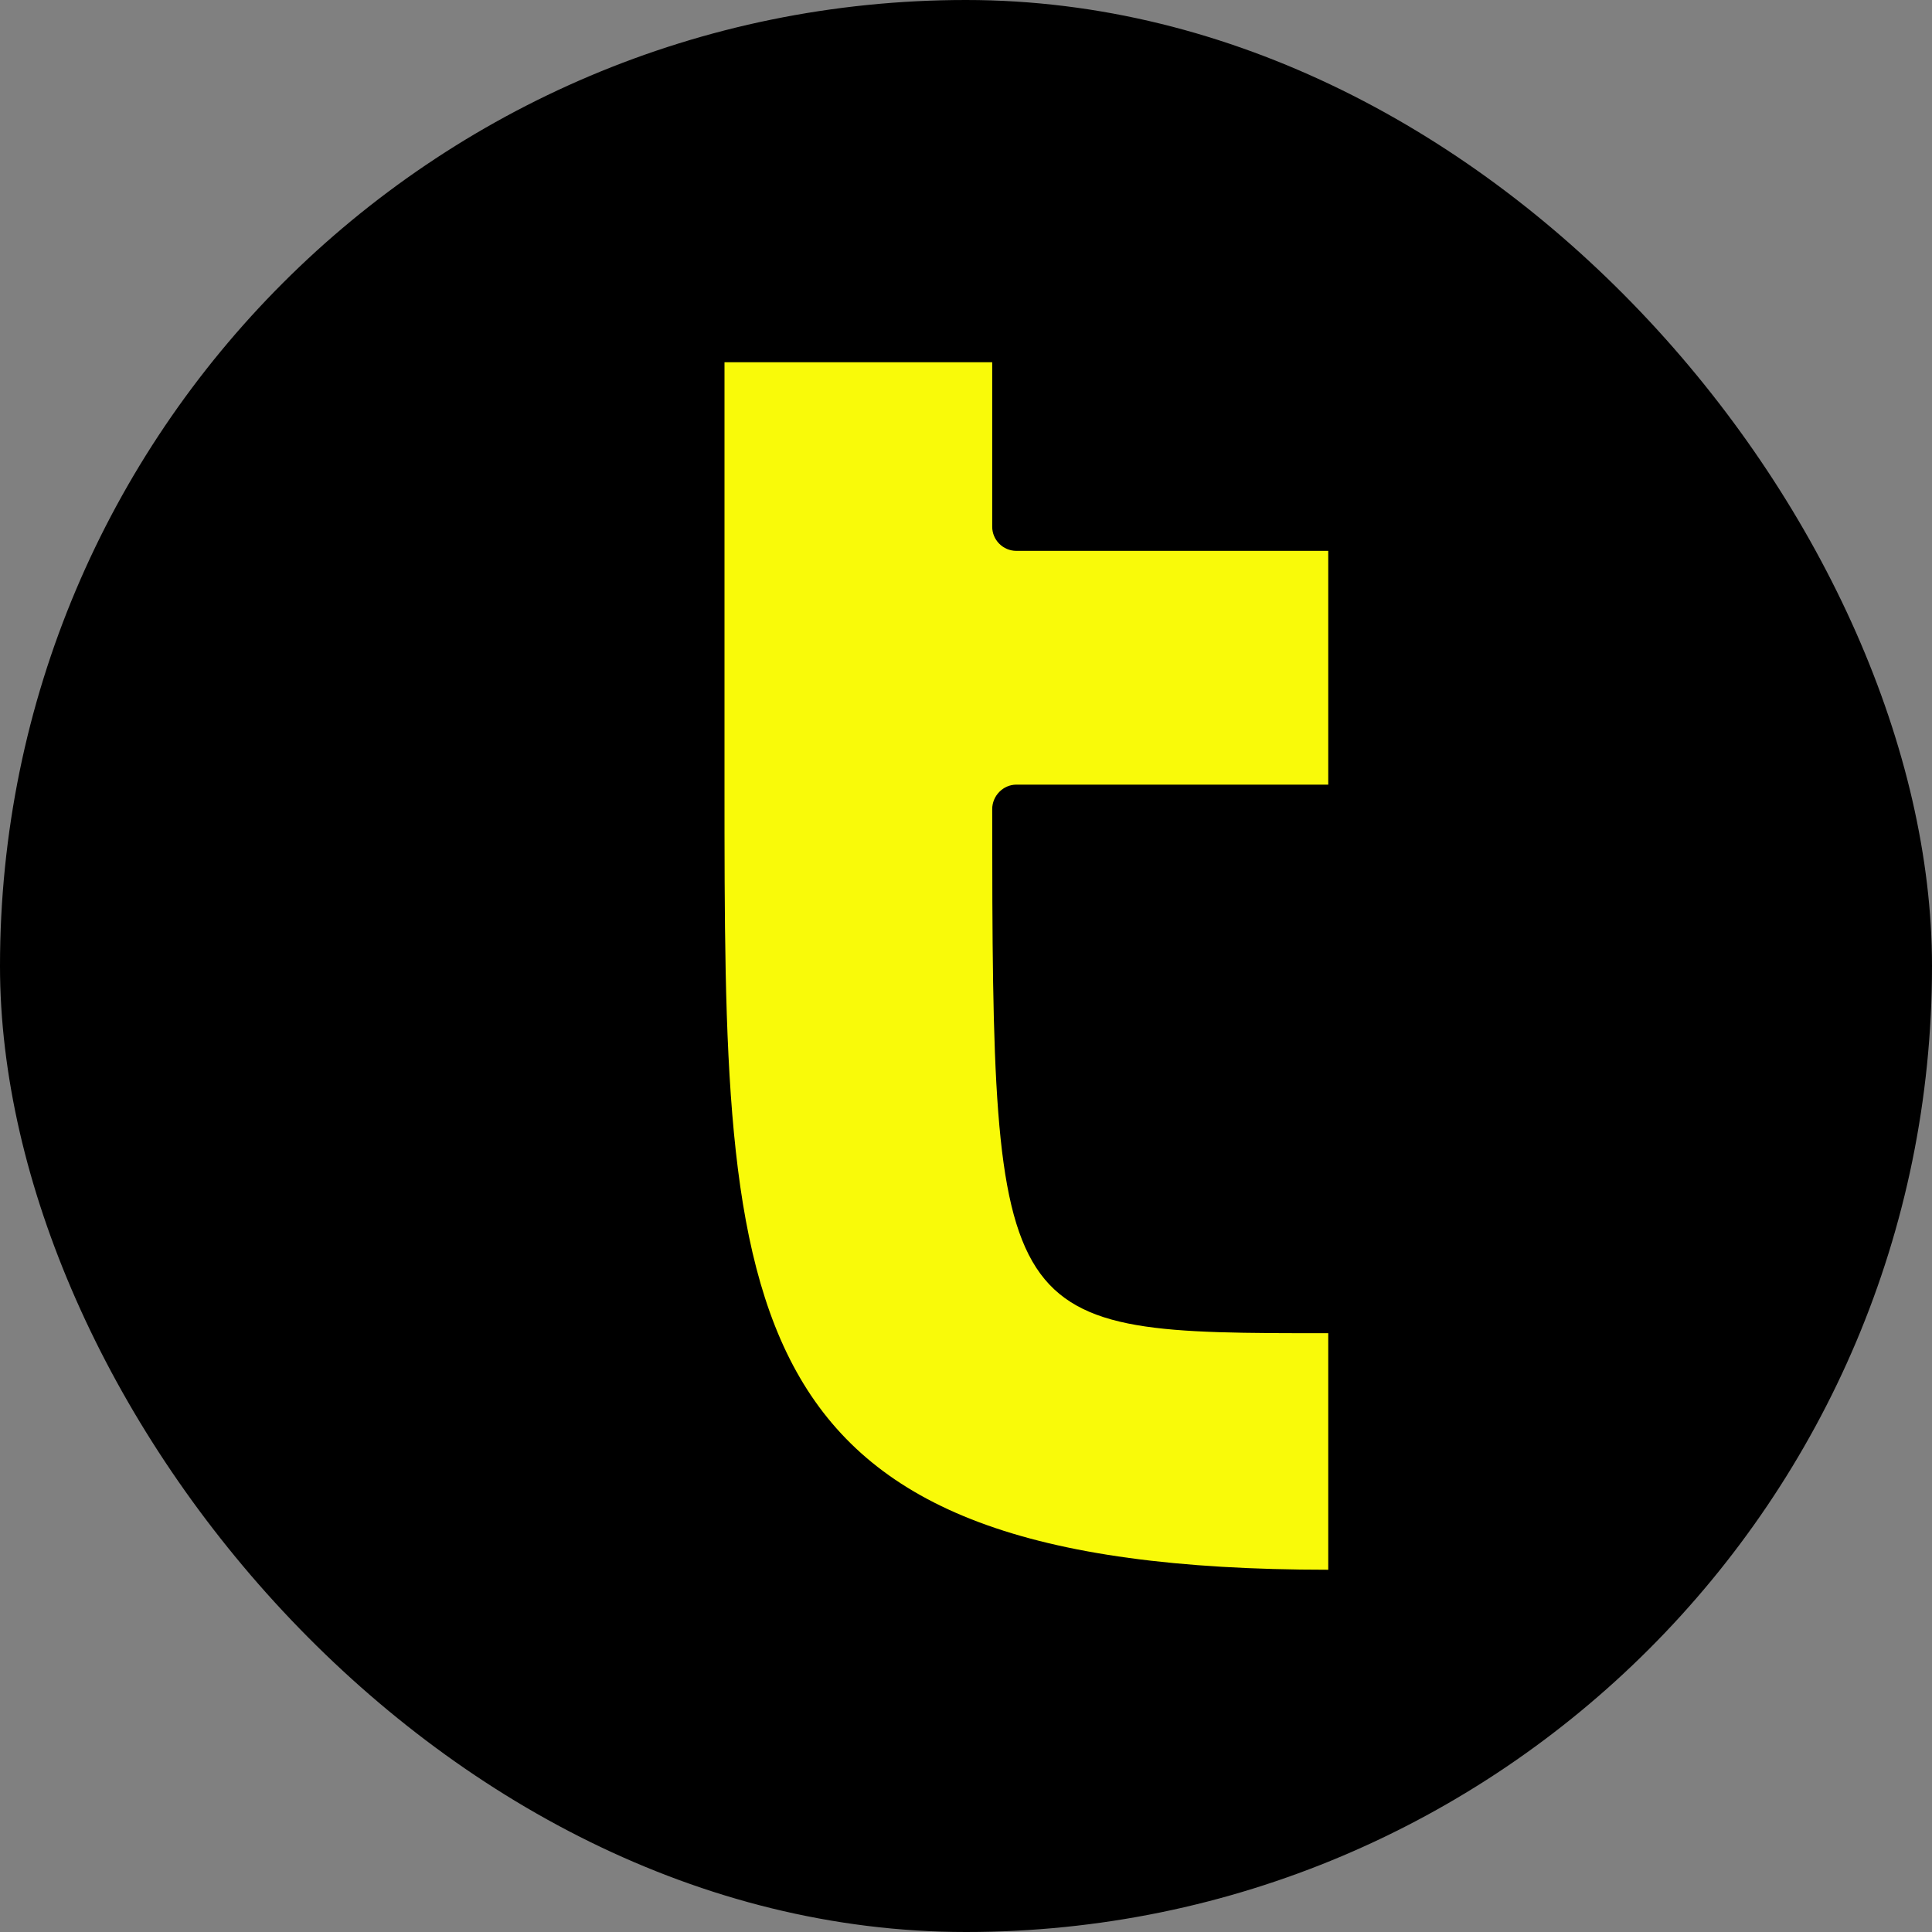
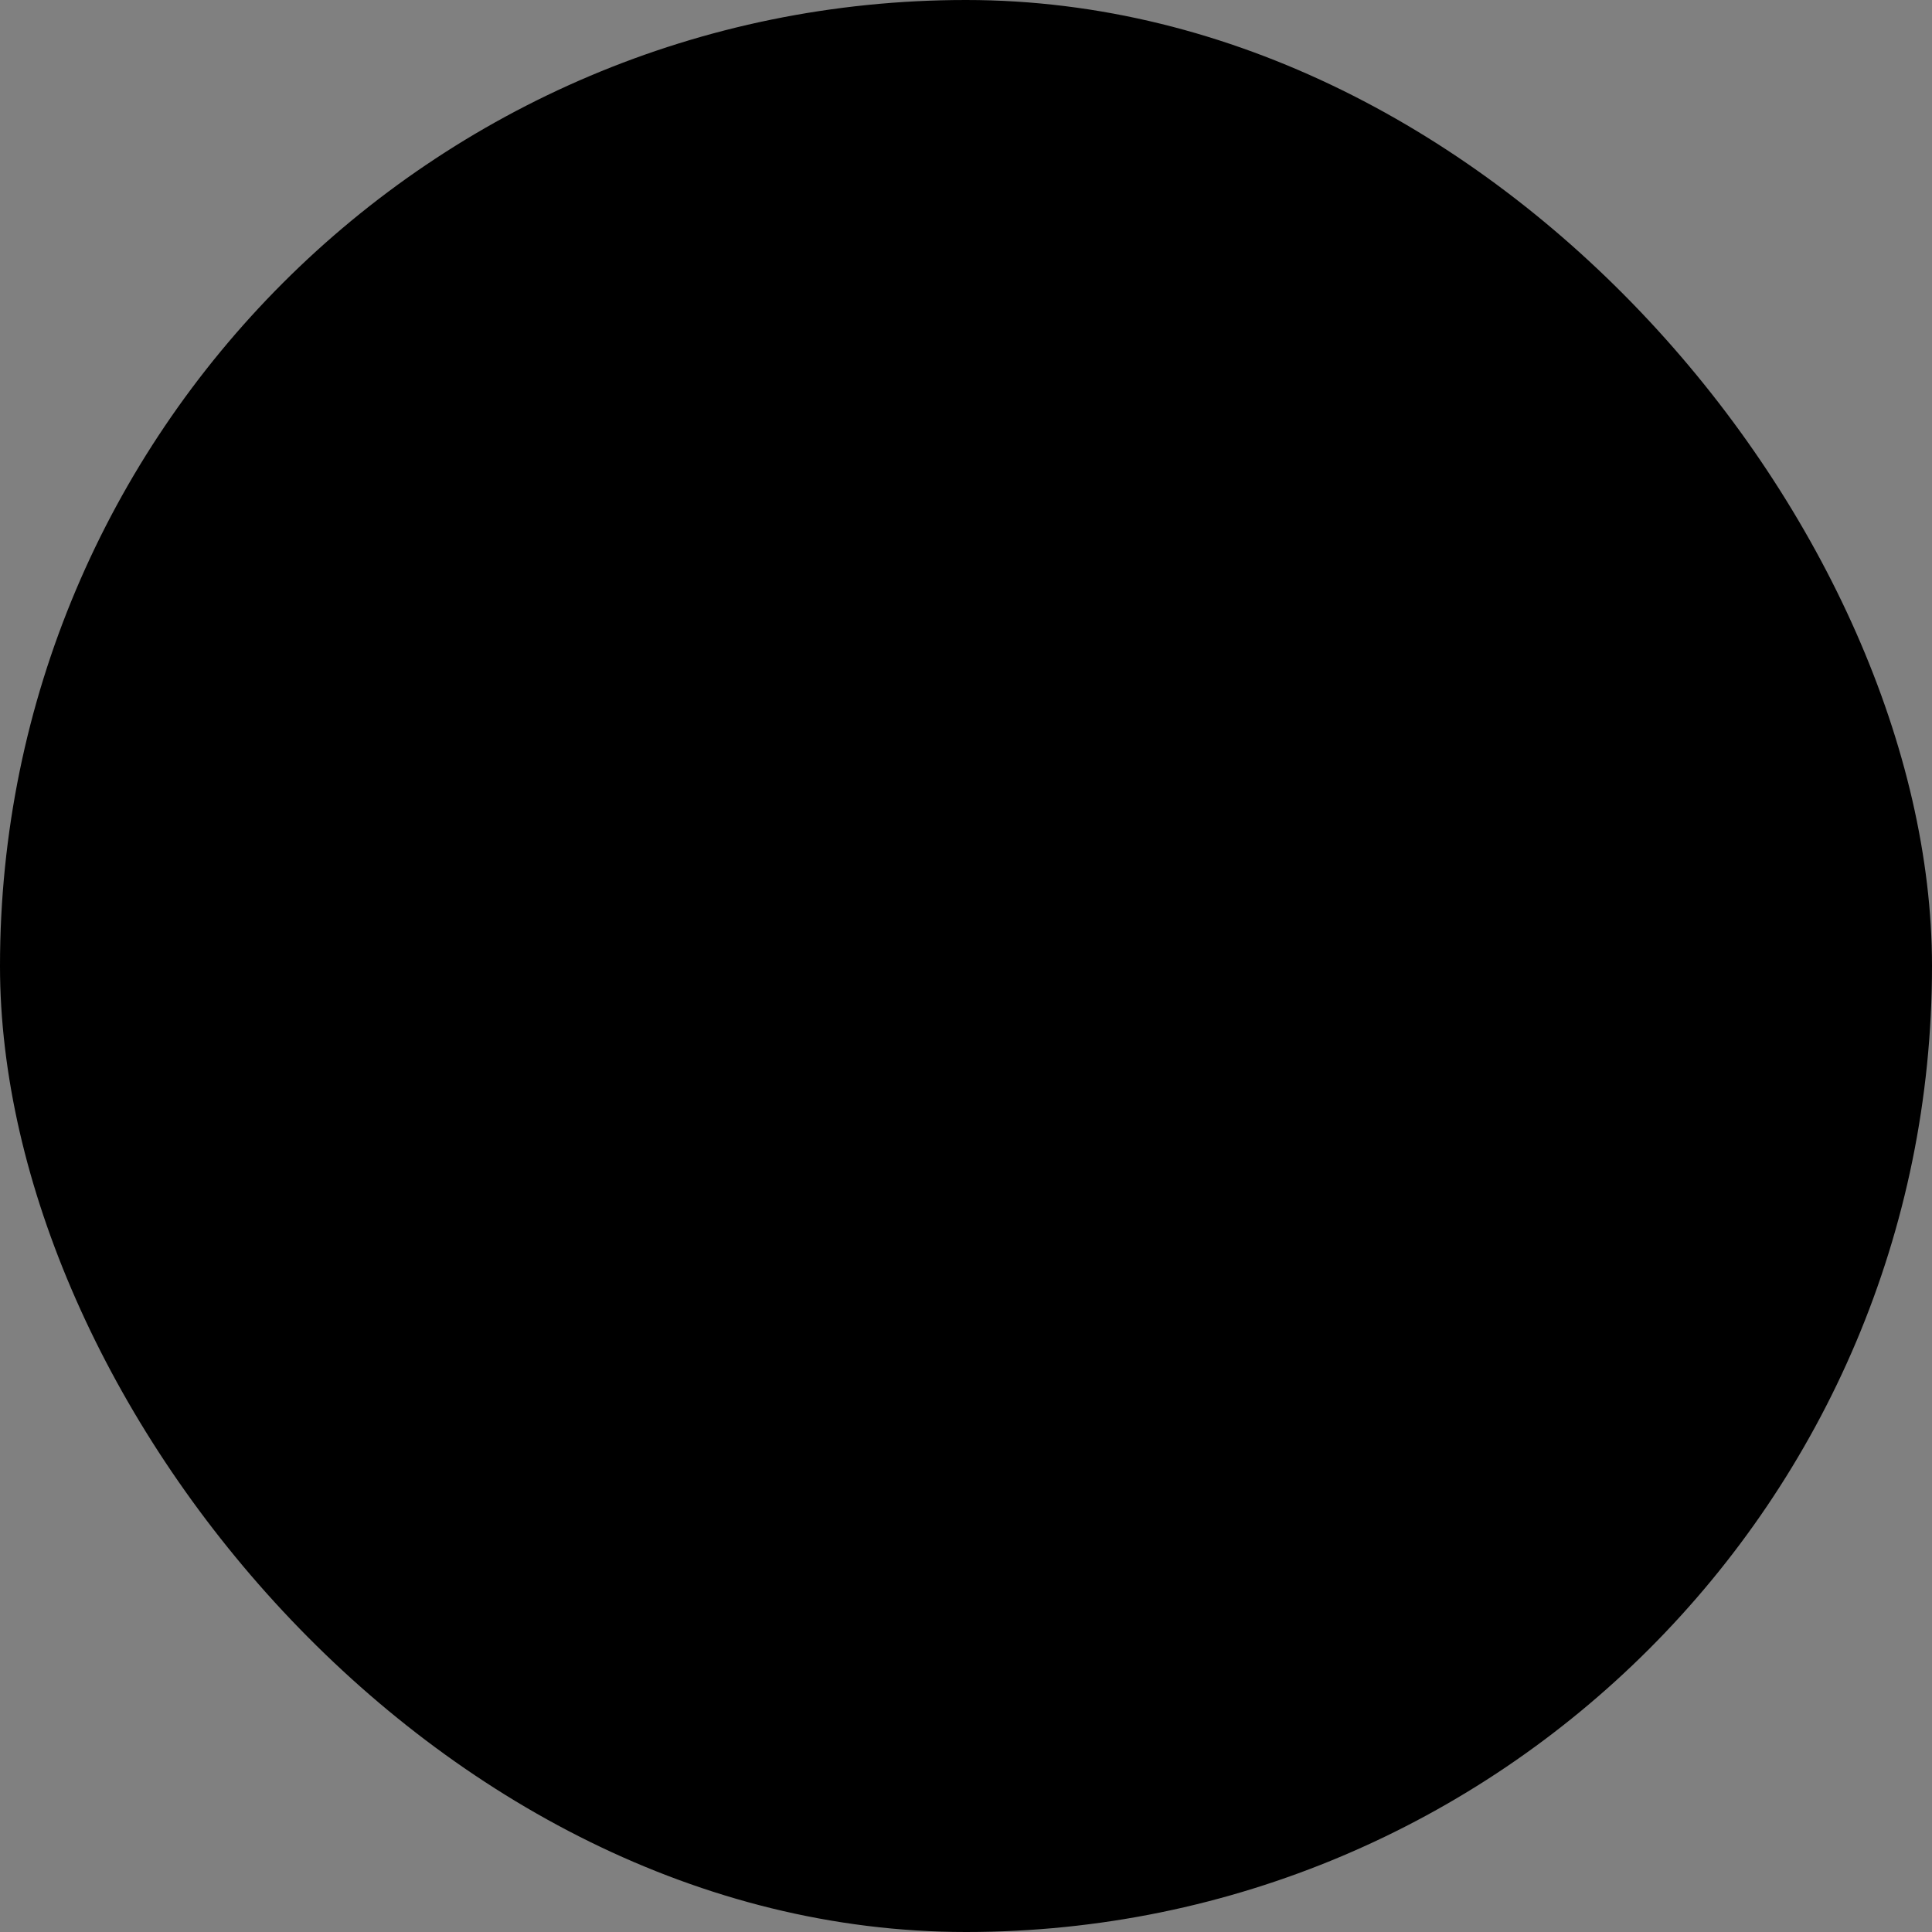
<svg xmlns="http://www.w3.org/2000/svg" width="32" height="32" fill="none">
  <rect width="100%" height="100%" fill="#808080" stroke="none" />
  <rect width="32" height="32" fill="#000" rx="16" />
-   <path fill="#F9FA09" d="M22 26c-10 0-10-4.144-10-13.004V6h4.434v2.724c0 .22.18.4.4.4H22v3.872H16.834c-.22 0-.4.186-.4.406.002 8.68.086 8.68 5.566 8.68V26Z" />
</svg>